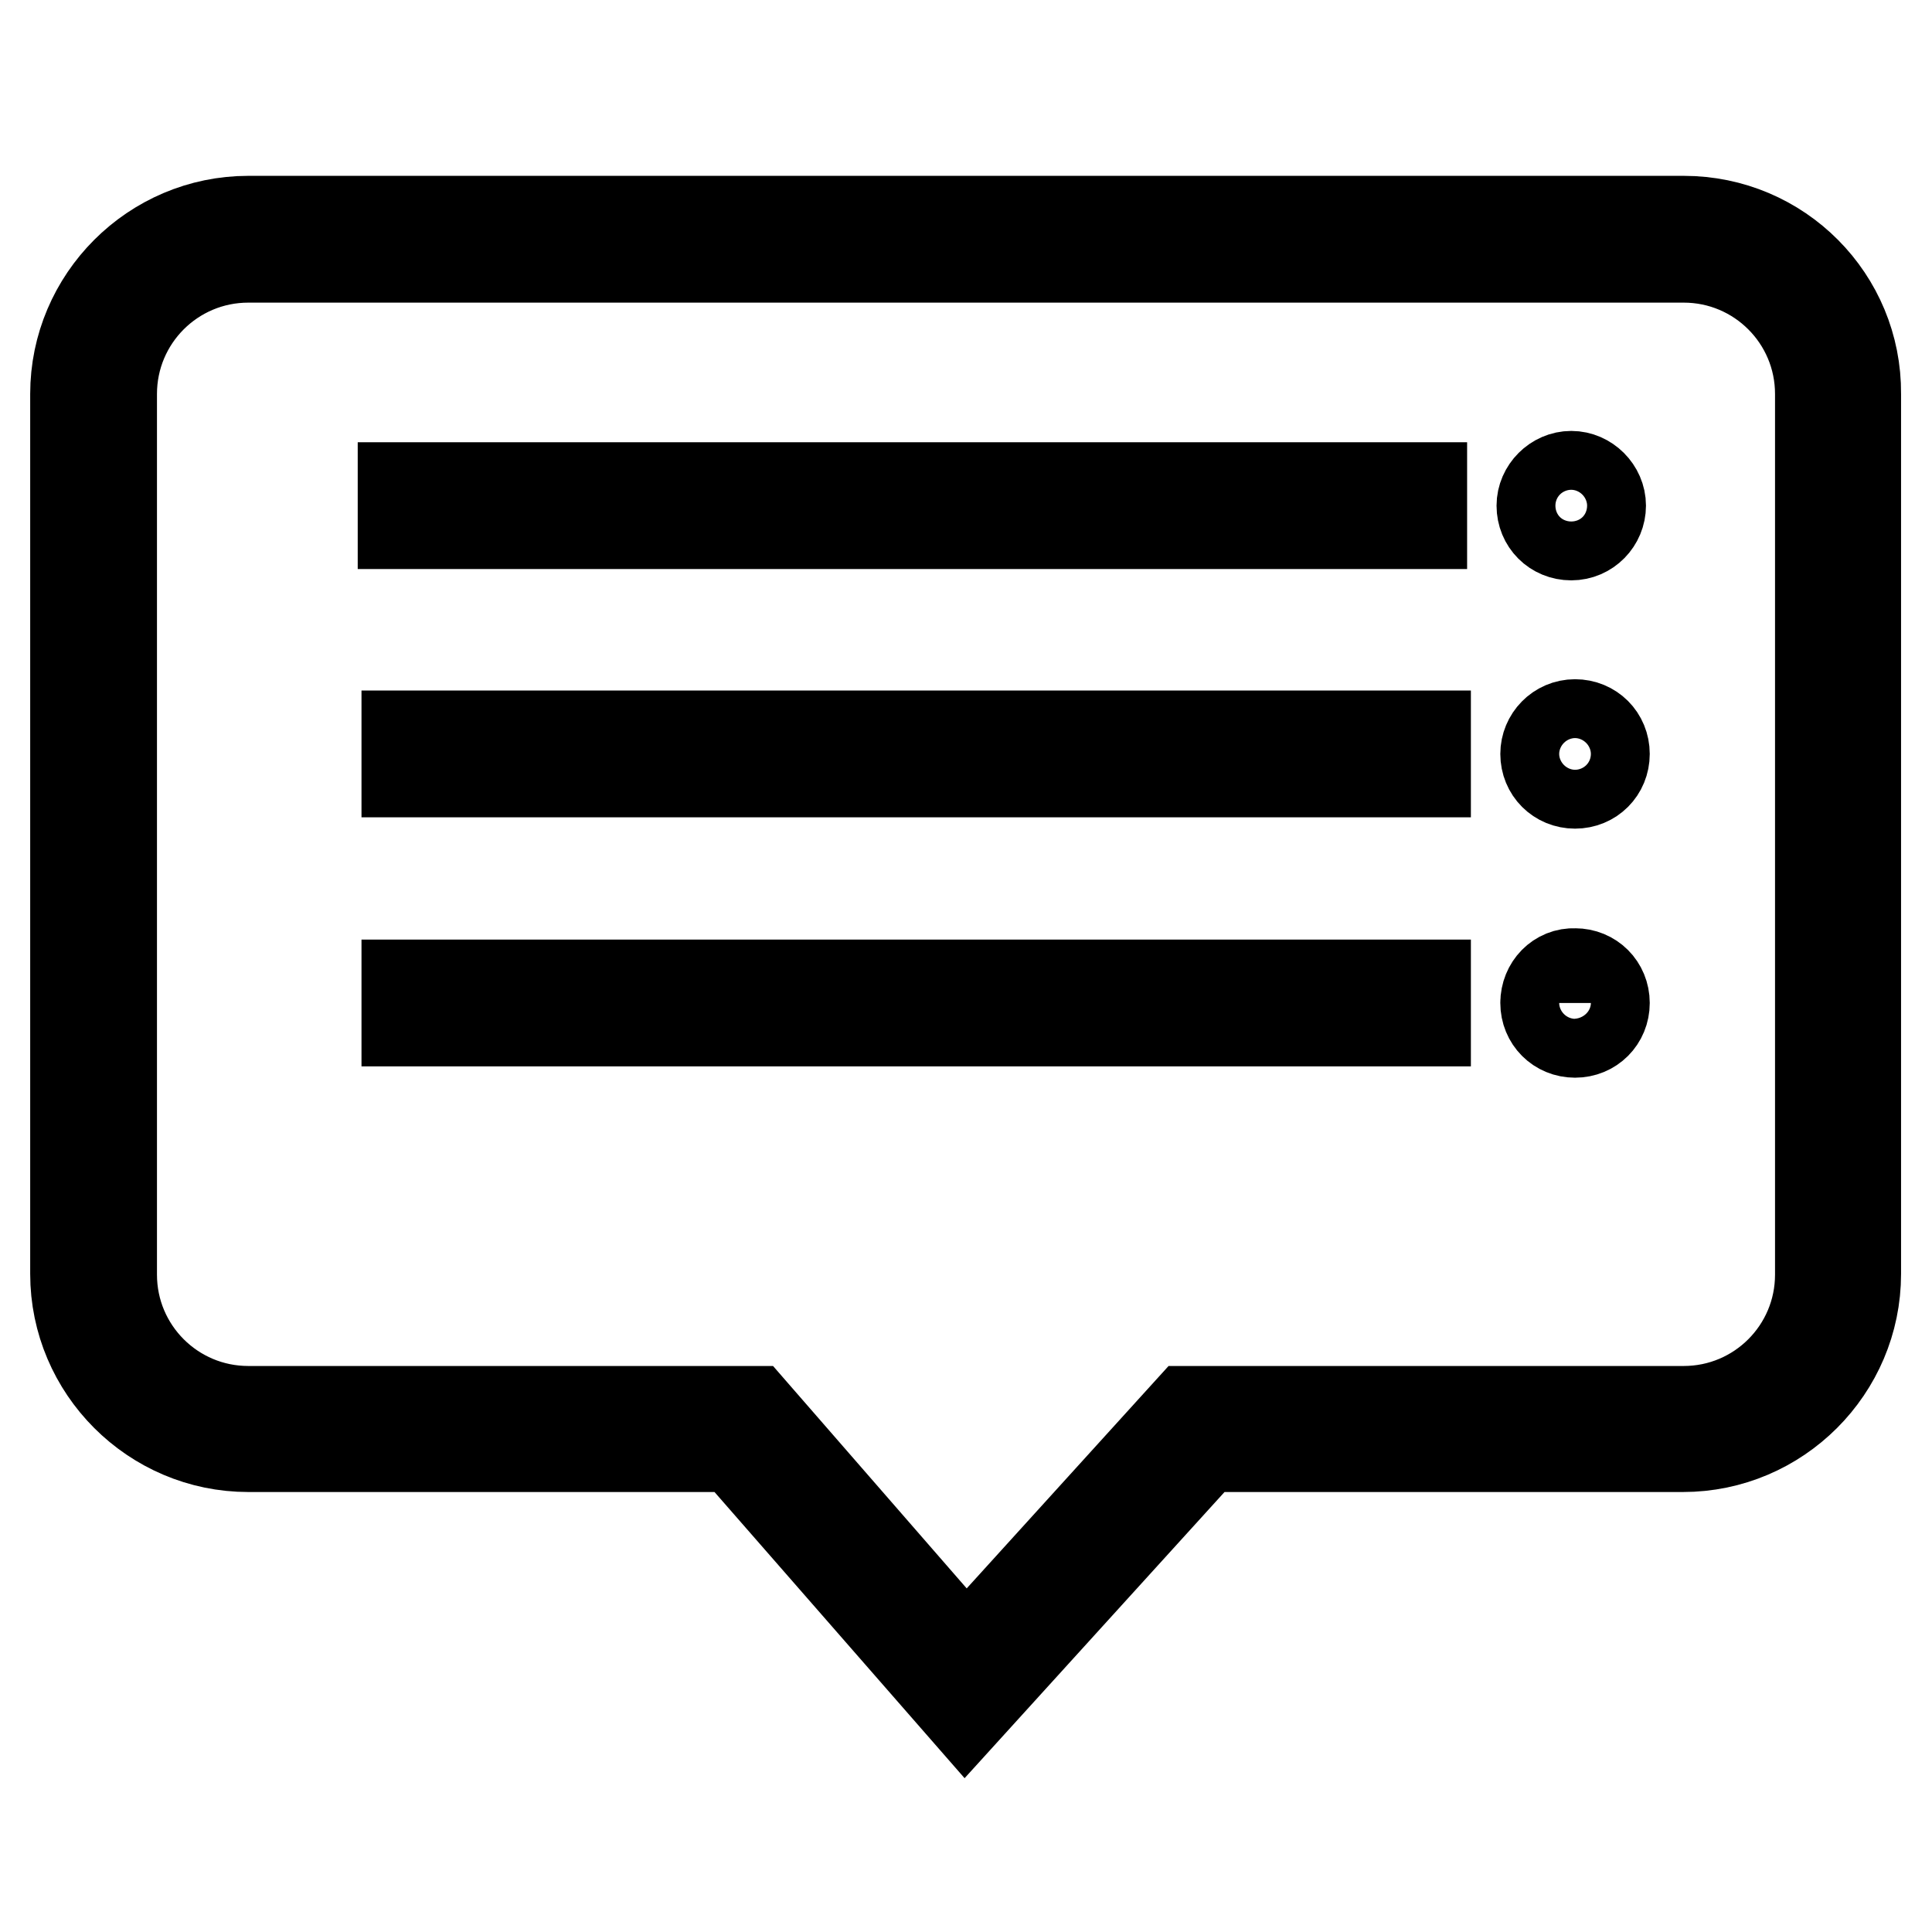
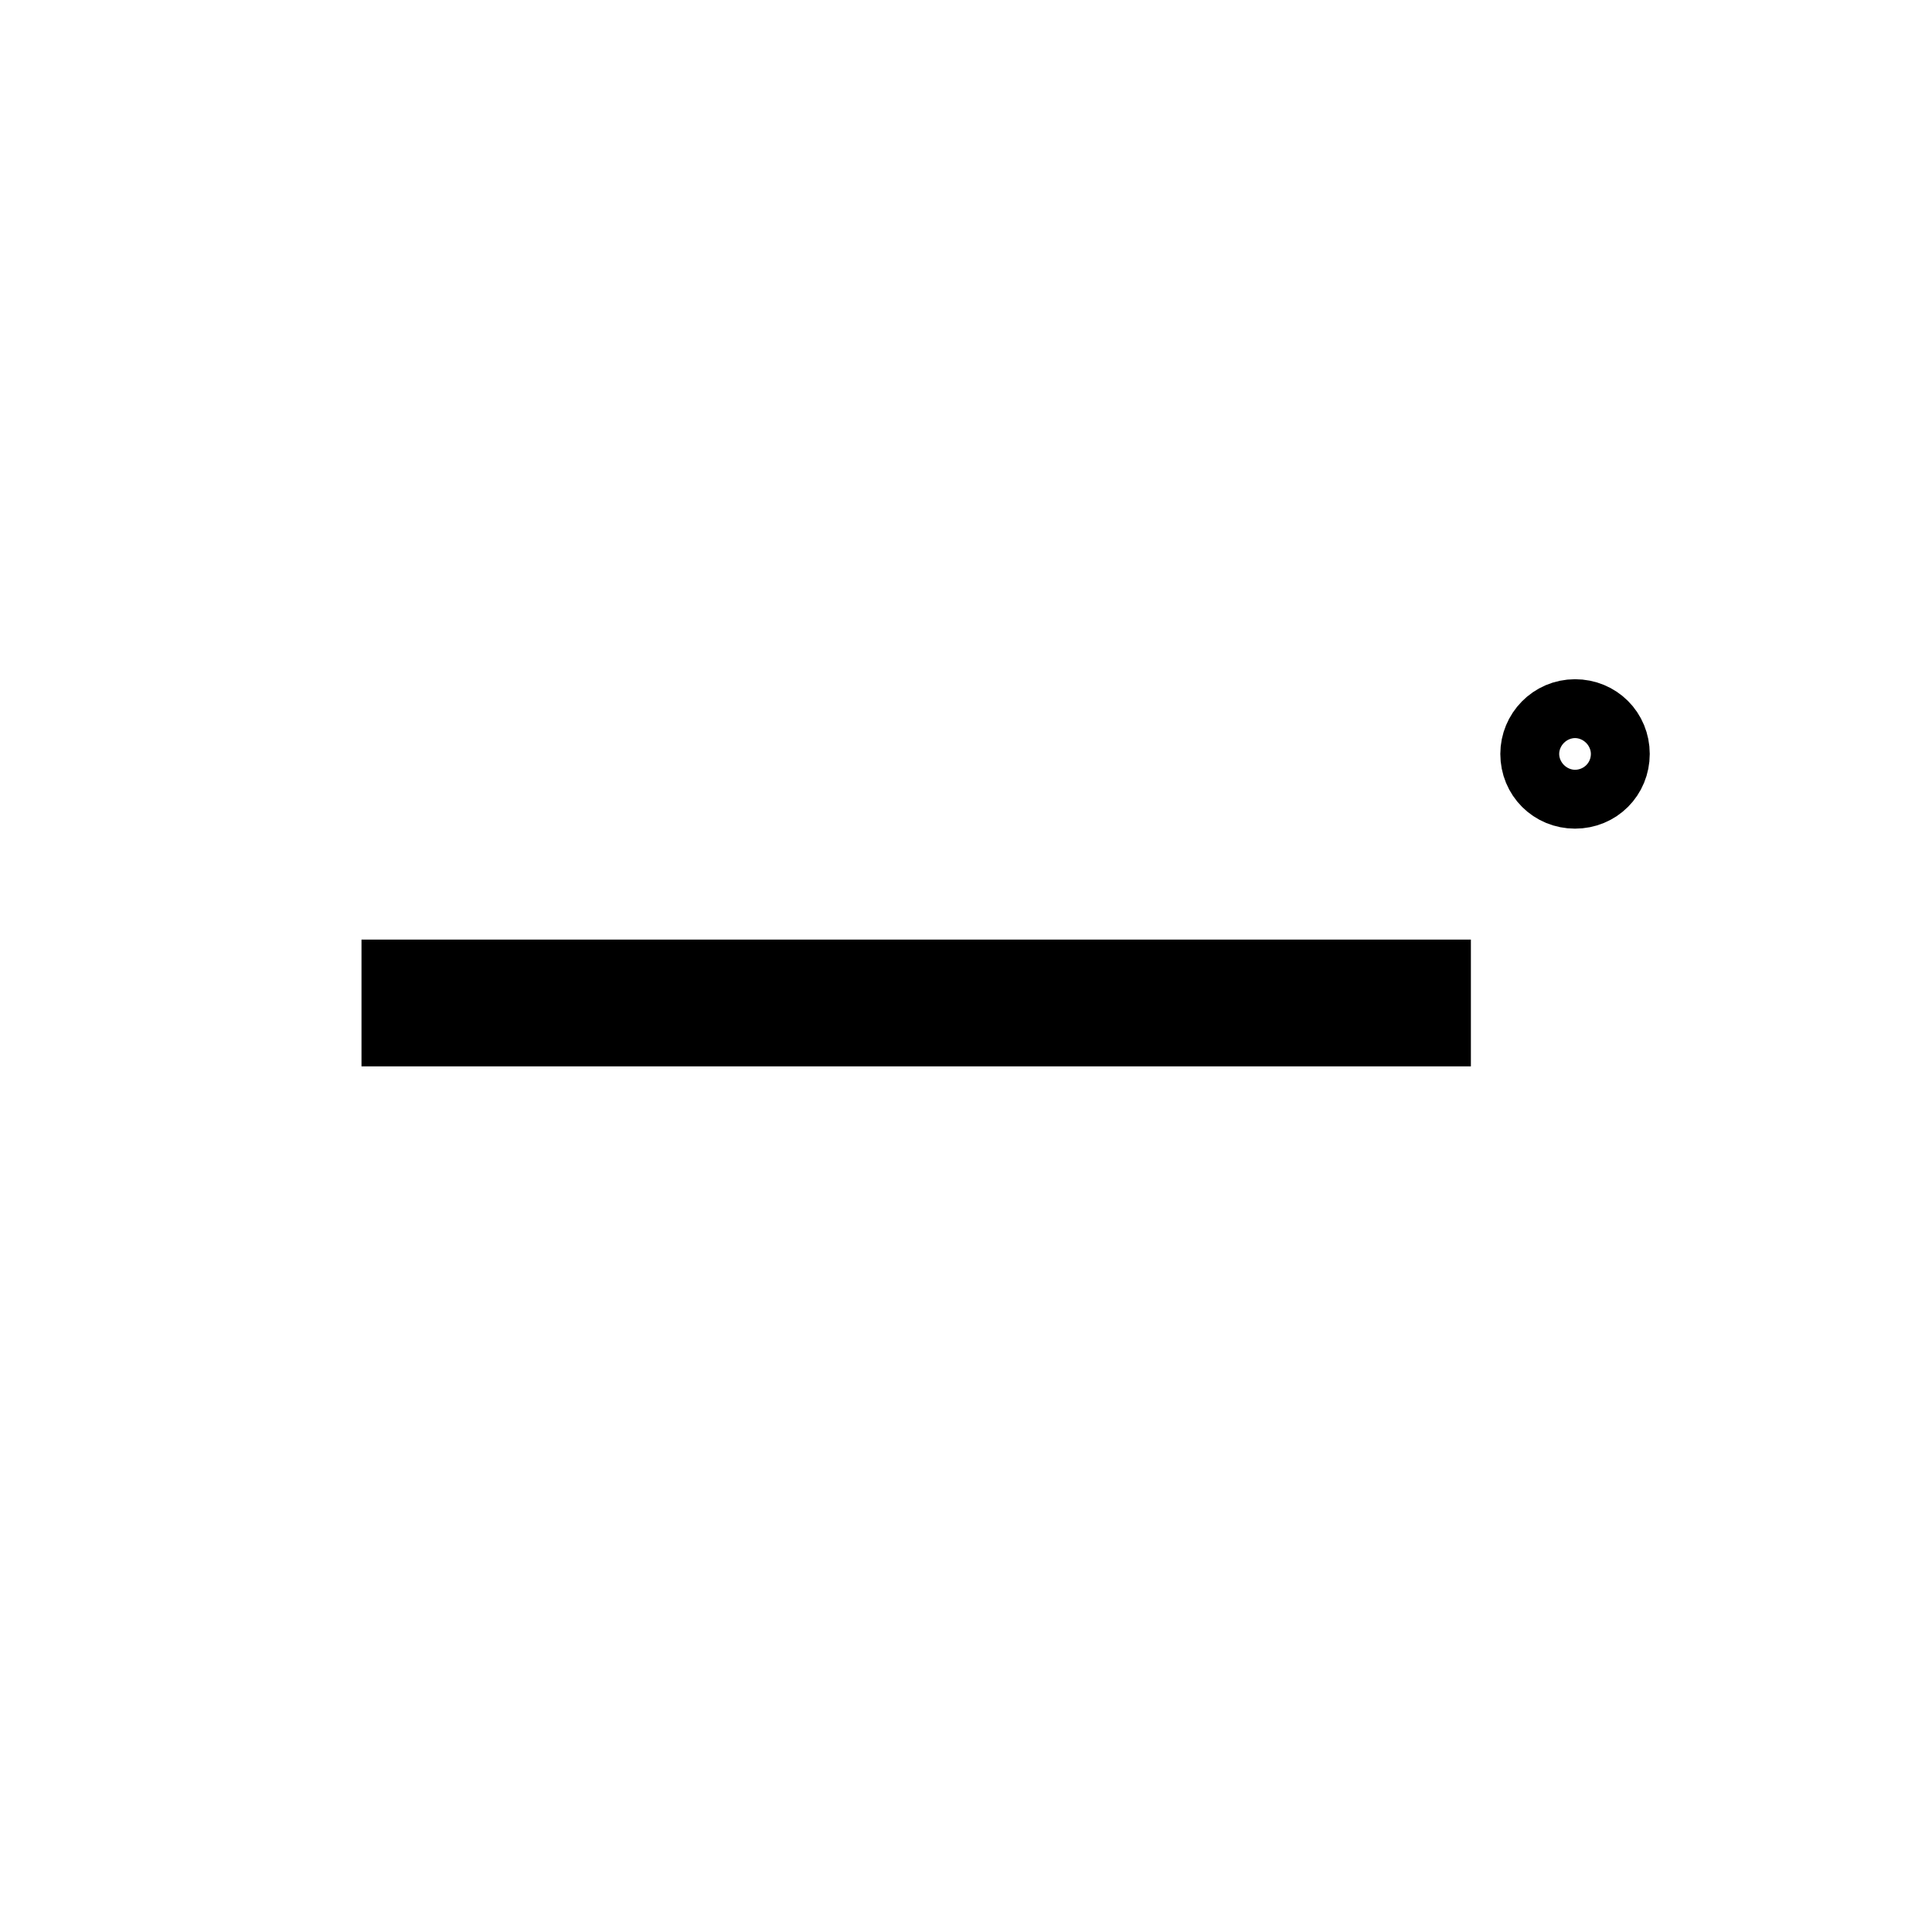
<svg xmlns="http://www.w3.org/2000/svg" version="1.1" x="0px" y="0px" viewBox="0 0 256 256" enable-background="new 0 0 256 256" xml:space="preserve">
  <g>
-     <path stroke-width="12" fill-opacity="0" stroke="#000000" d="M223.1,29.3H32.9C20.3,29.3,10,39.6,10,52.2v116.6c0,12.6,10.3,22.9,22.9,22.9h64.5l30.5,34.9l31.7-34.9 h63.4c12.6,0,22.9-10.3,22.9-22.9V52.2C246,39.6,235.8,29.3,223.1,29.3L223.1,29.3z M241.2,168.9c0,10-8.1,18.1-18.1,18.1h-65.6 L128,219.5L99.7,187H32.9c-10,0-18.1-8.1-18.1-18.1V52.2c0-10,8.1-18.1,18.1-18.1h190.2c10,0,18.1,8.1,18.1,18.1L241.2,168.9 L241.2,168.9z" />
-     <path stroke-width="12" fill-opacity="0" stroke="#000000" d="M53.4,64.6h135v4.8h-135V64.6z M208.2,70.9c2.2,0,3.9-1.8,3.9-3.9c0-2.1-1.8-3.9-3.9-3.9s-3.9,1.8-3.9,3.9 C204.3,69.2,206,70.9,208.2,70.9z M53.9,97.5h135v4.8h-135V97.5z" />
    <path stroke-width="12" fill-opacity="0" stroke="#000000" d="M204.8,99.9c0,2.2,1.7,3.9,3.9,3.9c2.2,0,3.9-1.7,3.9-3.9c0,0,0,0,0,0c0-2.2-1.7-3.9-3.9-3.9 C206.5,96,204.8,97.8,204.8,99.9C204.8,99.9,204.8,99.9,204.8,99.9z" />
    <path stroke-width="12" fill-opacity="0" stroke="#000000" d="M53.9,130.5h135v4.8h-135V130.5z" />
-     <path stroke-width="12" fill-opacity="0" stroke="#000000" d="M204.8,132.9c0,2.2,1.7,3.9,3.9,3.9c2.2,0,3.9-1.7,3.9-3.9c0,0,0,0,0,0c0-2.2-1.7-3.9-3.9-3.9 C206.5,128.9,204.8,130.7,204.8,132.9C204.8,132.8,204.8,132.9,204.8,132.9z" />
  </g>
</svg>